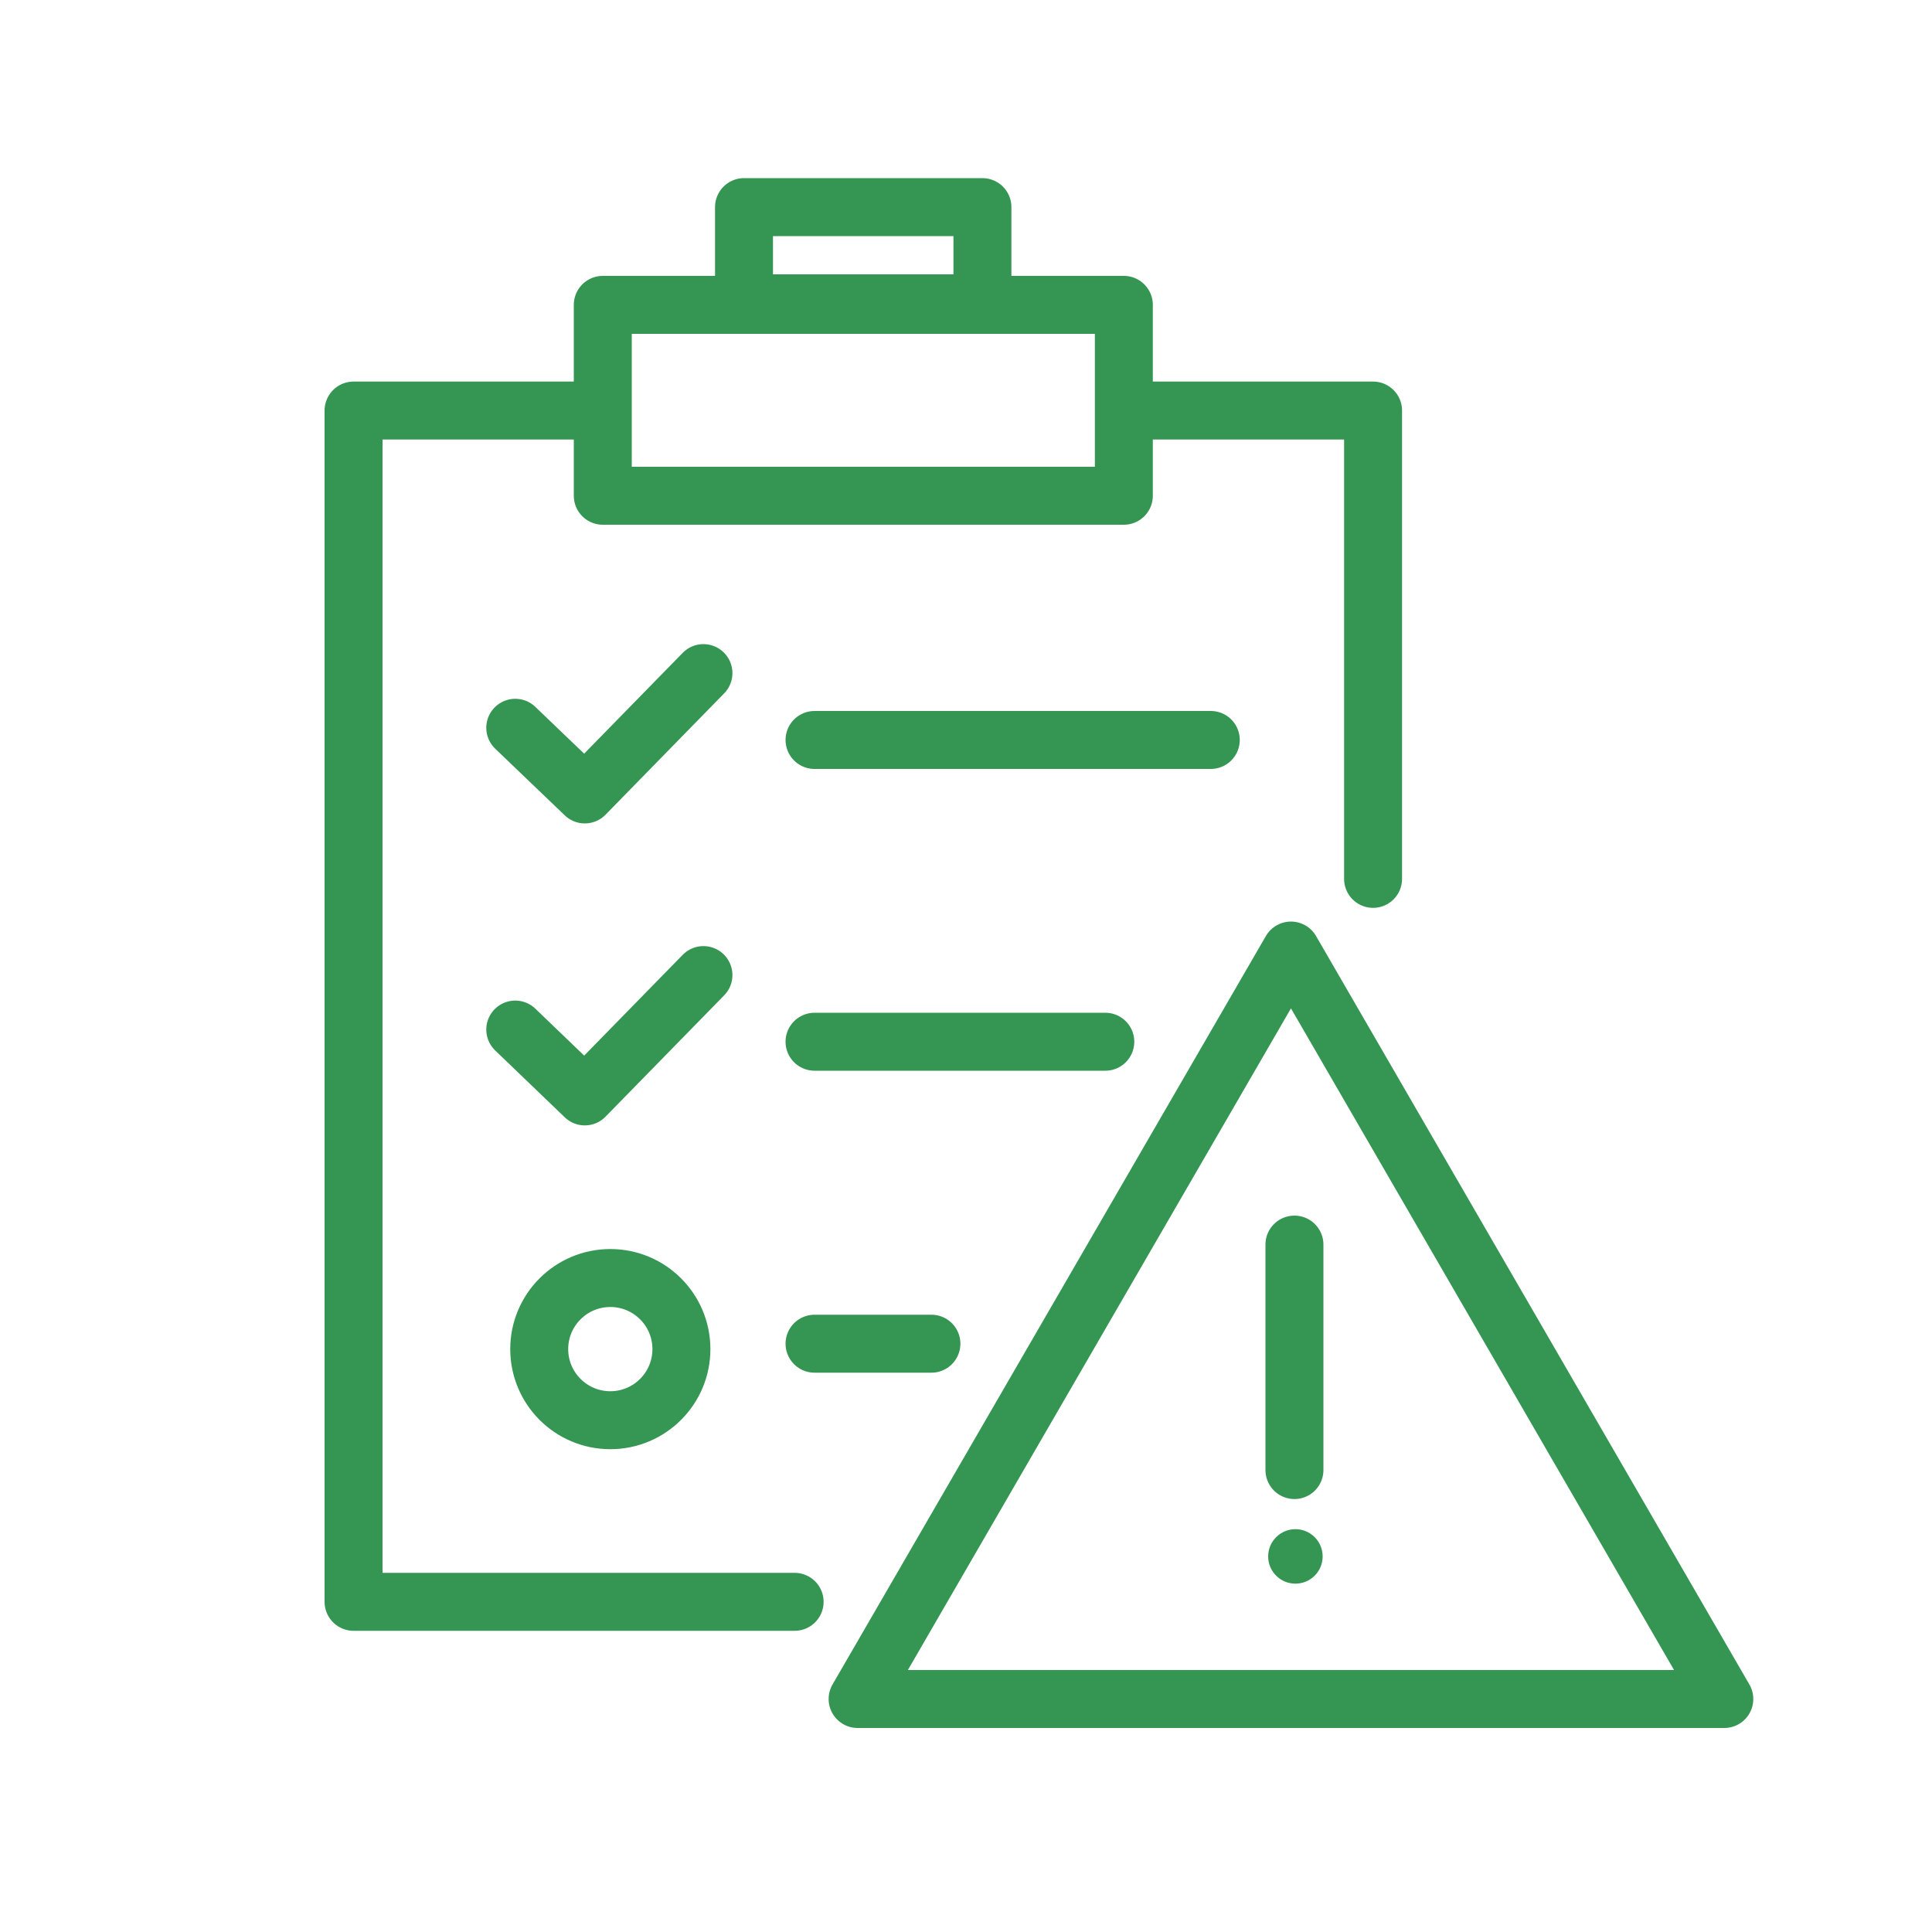
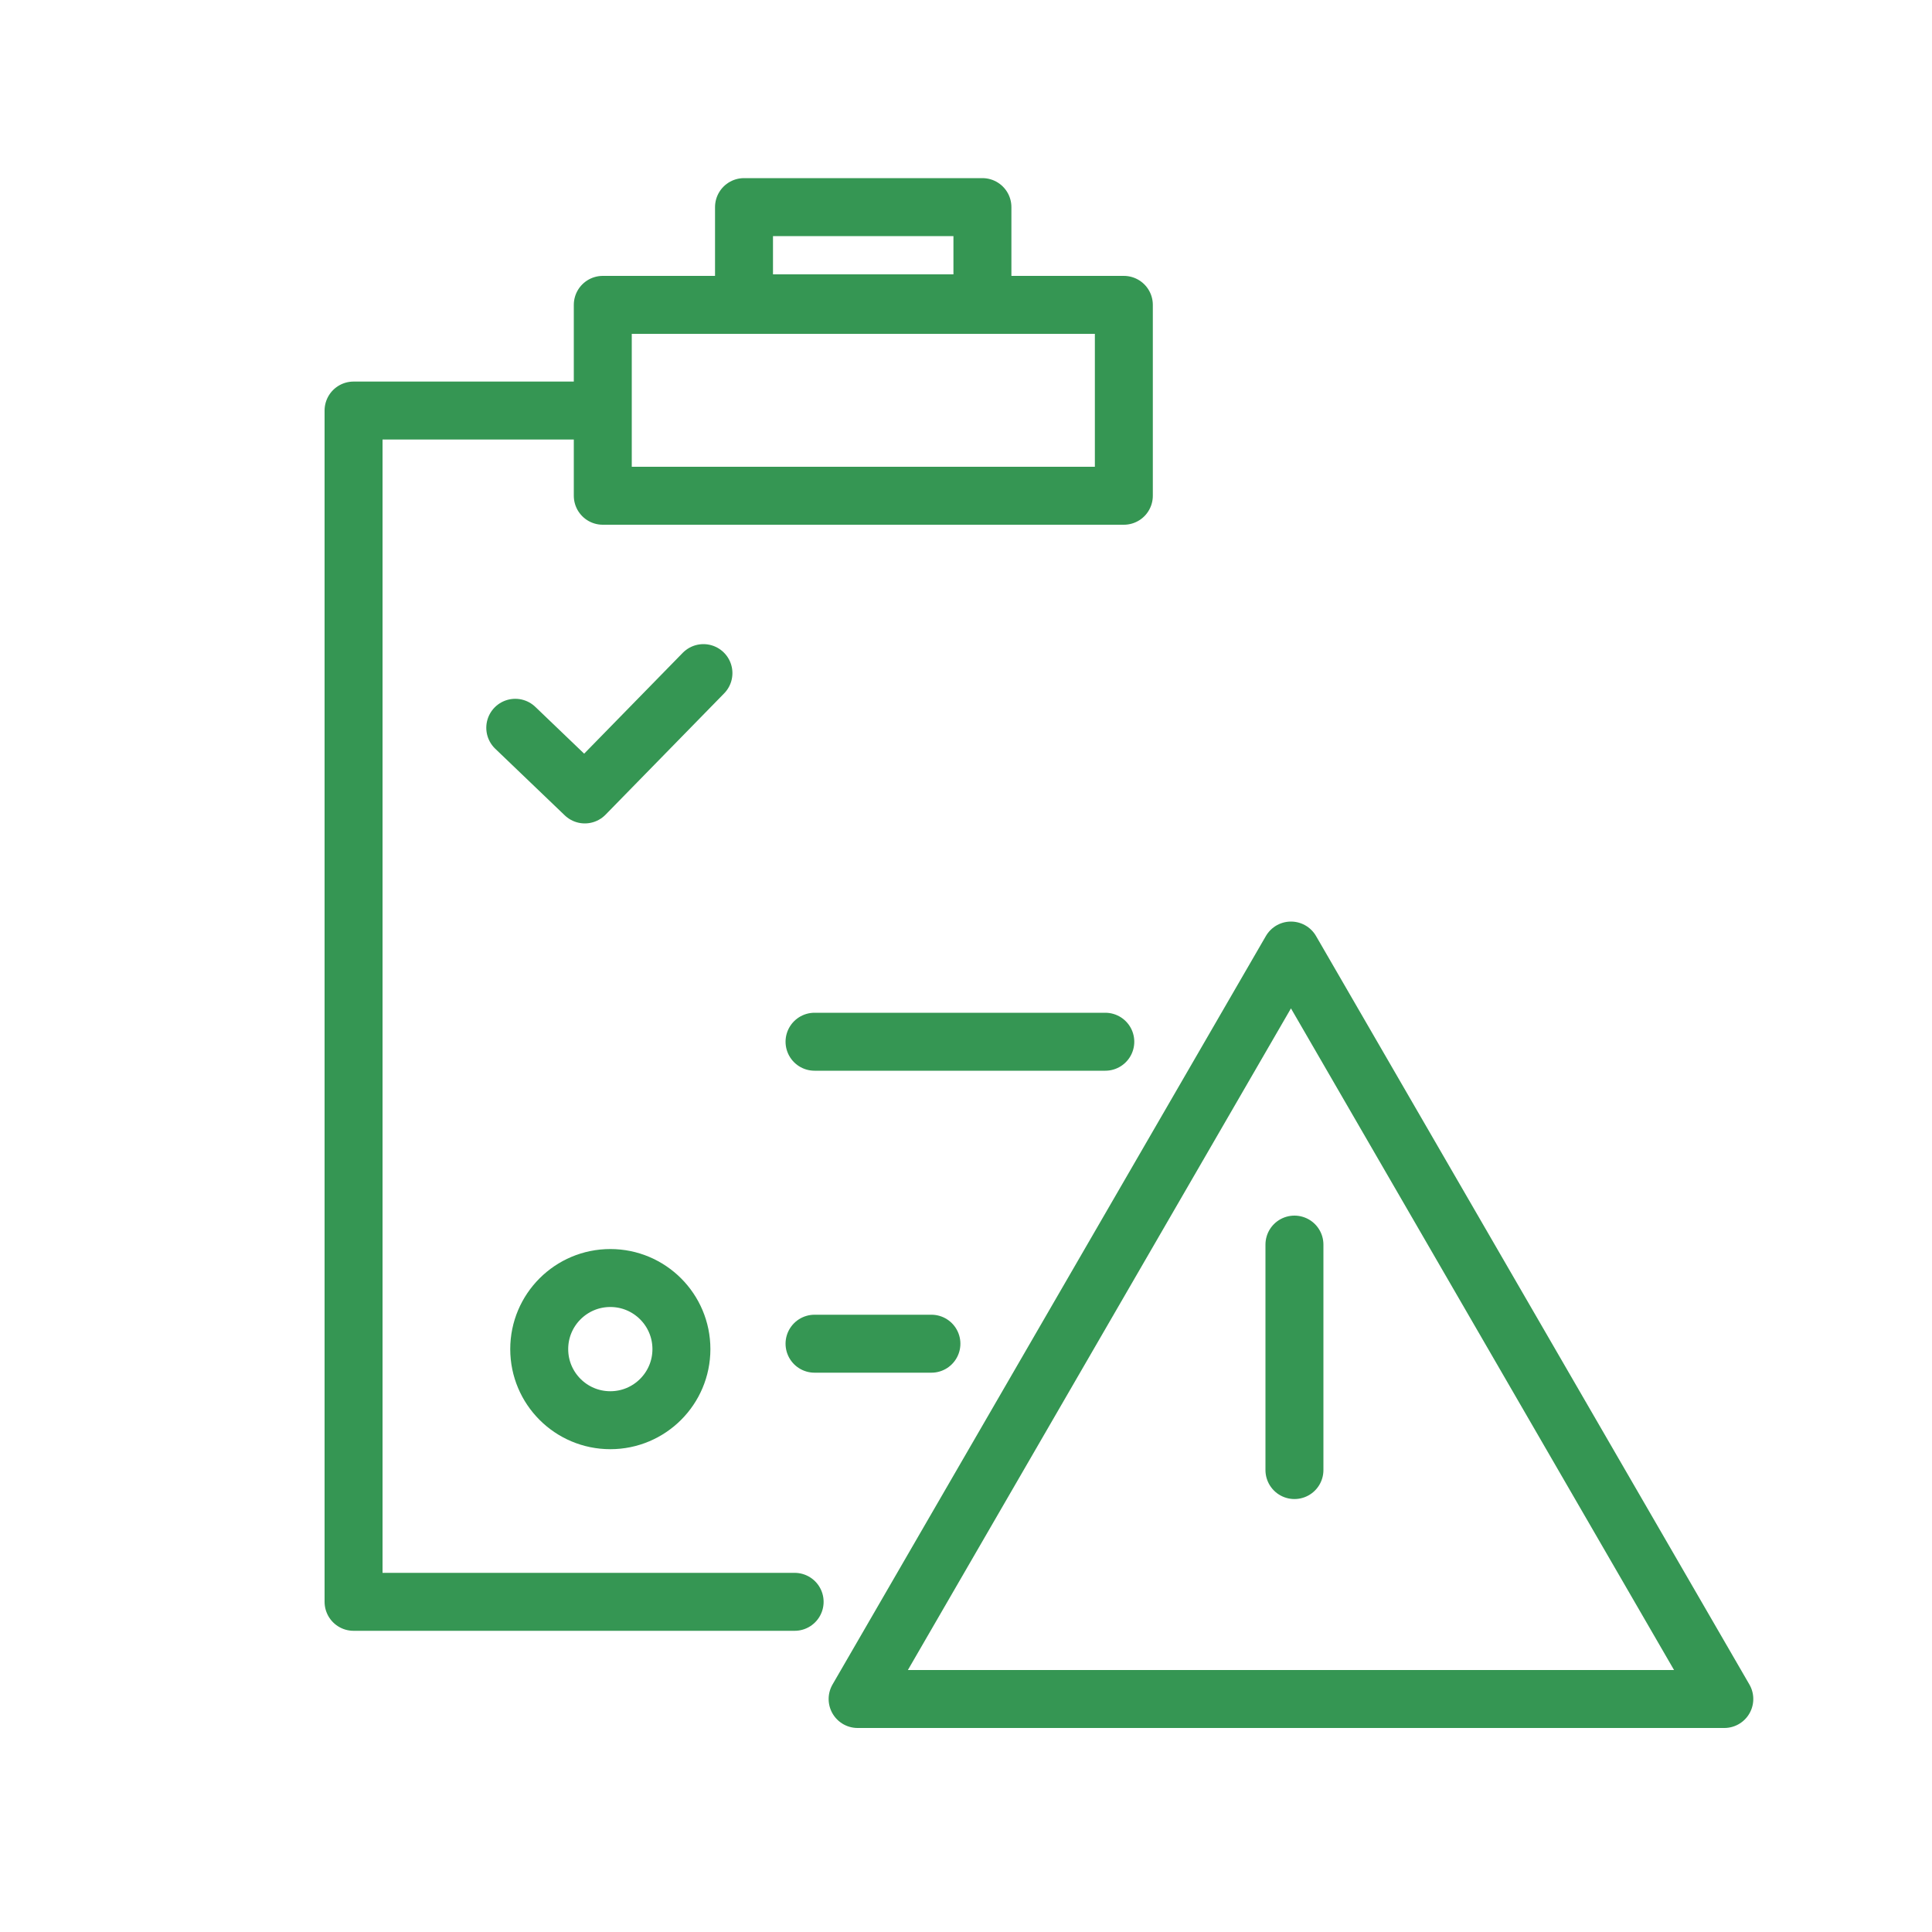
<svg xmlns="http://www.w3.org/2000/svg" id="new-icon-20250424" viewBox="0 0 100 100">
  <defs>
    <clipPath id="clippath">
      <rect width="100" height="100" fill="none" />
    </clipPath>
  </defs>
  <g clip-path="url(#clippath)">
    <g>
      <rect x="31.2" y="15.78" width="26.97" height="9.88" fill="none" stroke="#359653" stroke-linecap="round" stroke-linejoin="round" stroke-width="3" />
      <g>
-         <polyline points="58.7 21.25 71.07 21.25 71.07 45.49" fill="none" fill-rule="evenodd" stroke="#359653" stroke-linecap="round" stroke-linejoin="round" stroke-width="3" />
        <polyline points="41.13 82.91 18.3 82.91 18.3 21.25 30.38 21.25" fill="none" fill-rule="evenodd" stroke="#359653" stroke-linecap="round" stroke-linejoin="round" stroke-width="3" />
        <rect x="38.51" y="10.72" width="12.34" height="4.98" fill="none" stroke="#359653" stroke-linecap="round" stroke-linejoin="round" stroke-width="3" />
        <polyline points="26.67 37.67 30.27 41.12 36.41 34.84" fill="none" fill-rule="evenodd" stroke="#359653" stroke-linecap="round" stroke-linejoin="round" stroke-width="3" />
-         <line x1="42.16" y1="38.3" x2="62.67" y2="38.3" fill="none" stroke="#359653" stroke-linecap="round" stroke-linejoin="round" stroke-width="3" />
-         <polyline points="26.67 53.29 30.27 56.75 36.41 50.47" fill="none" fill-rule="evenodd" stroke="#359653" stroke-linecap="round" stroke-linejoin="round" stroke-width="3" />
        <line x1="42.16" y1="53.92" x2="57.21" y2="53.92" fill="none" stroke="#359653" stroke-linecap="round" stroke-linejoin="round" stroke-width="3" />
        <line x1="42.16" y1="69.55" x2="48.21" y2="69.55" fill="none" stroke="#359653" stroke-linecap="round" stroke-linejoin="round" stroke-width="3" />
        <circle cx="31.59" cy="69.83" r="3.68" fill="none" stroke="#369653" stroke-width="3" />
        <polygon points="66.82 49.2 44.39 87.94 89.25 87.94 66.82 49.2" fill="none" fill-rule="evenodd" stroke="#359653" stroke-linecap="round" stroke-linejoin="round" stroke-width="3" />
        <line x1="67" y1="64.42" x2="67" y2="76.09" fill="none" stroke="#359653" stroke-linecap="round" stroke-linejoin="round" stroke-width="3" />
-         <circle cx="67.05" cy="80.56" r="1.41" fill="#359653" />
      </g>
    </g>
  </g>
</svg>